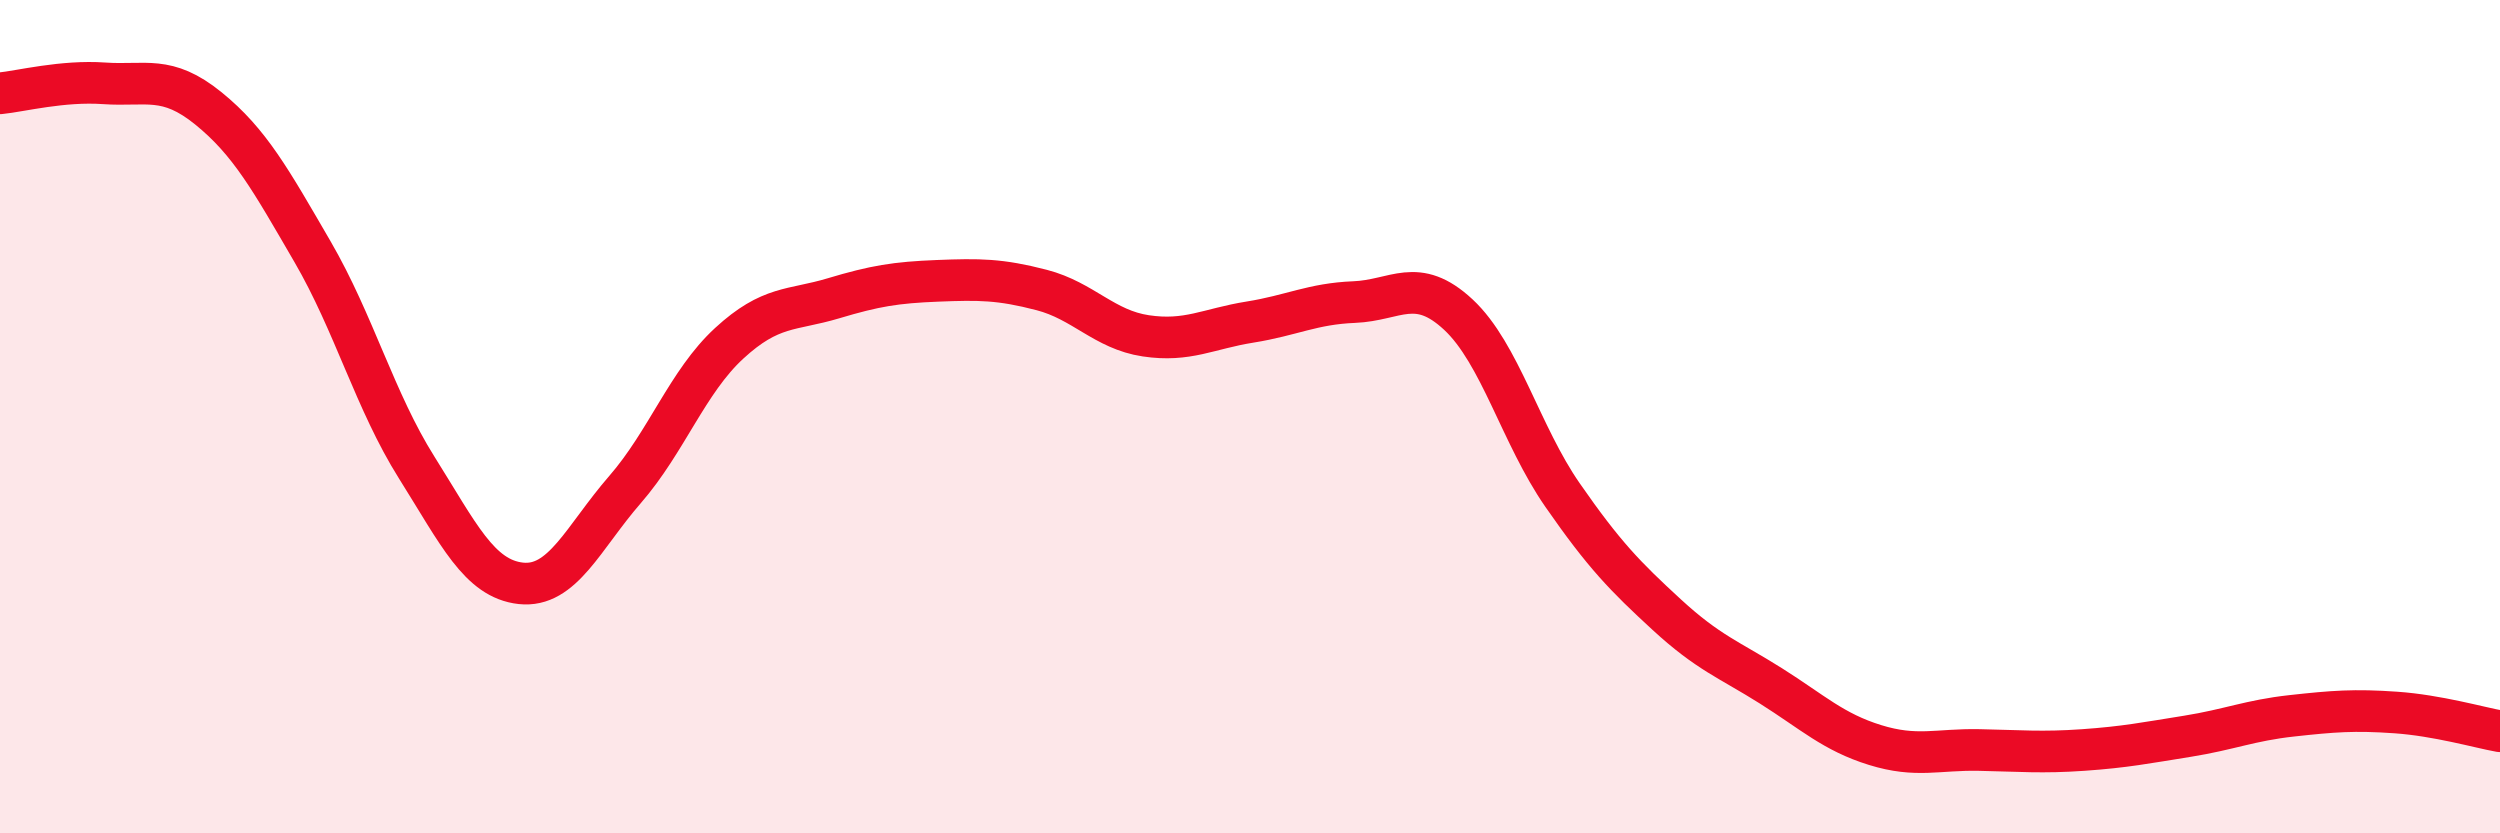
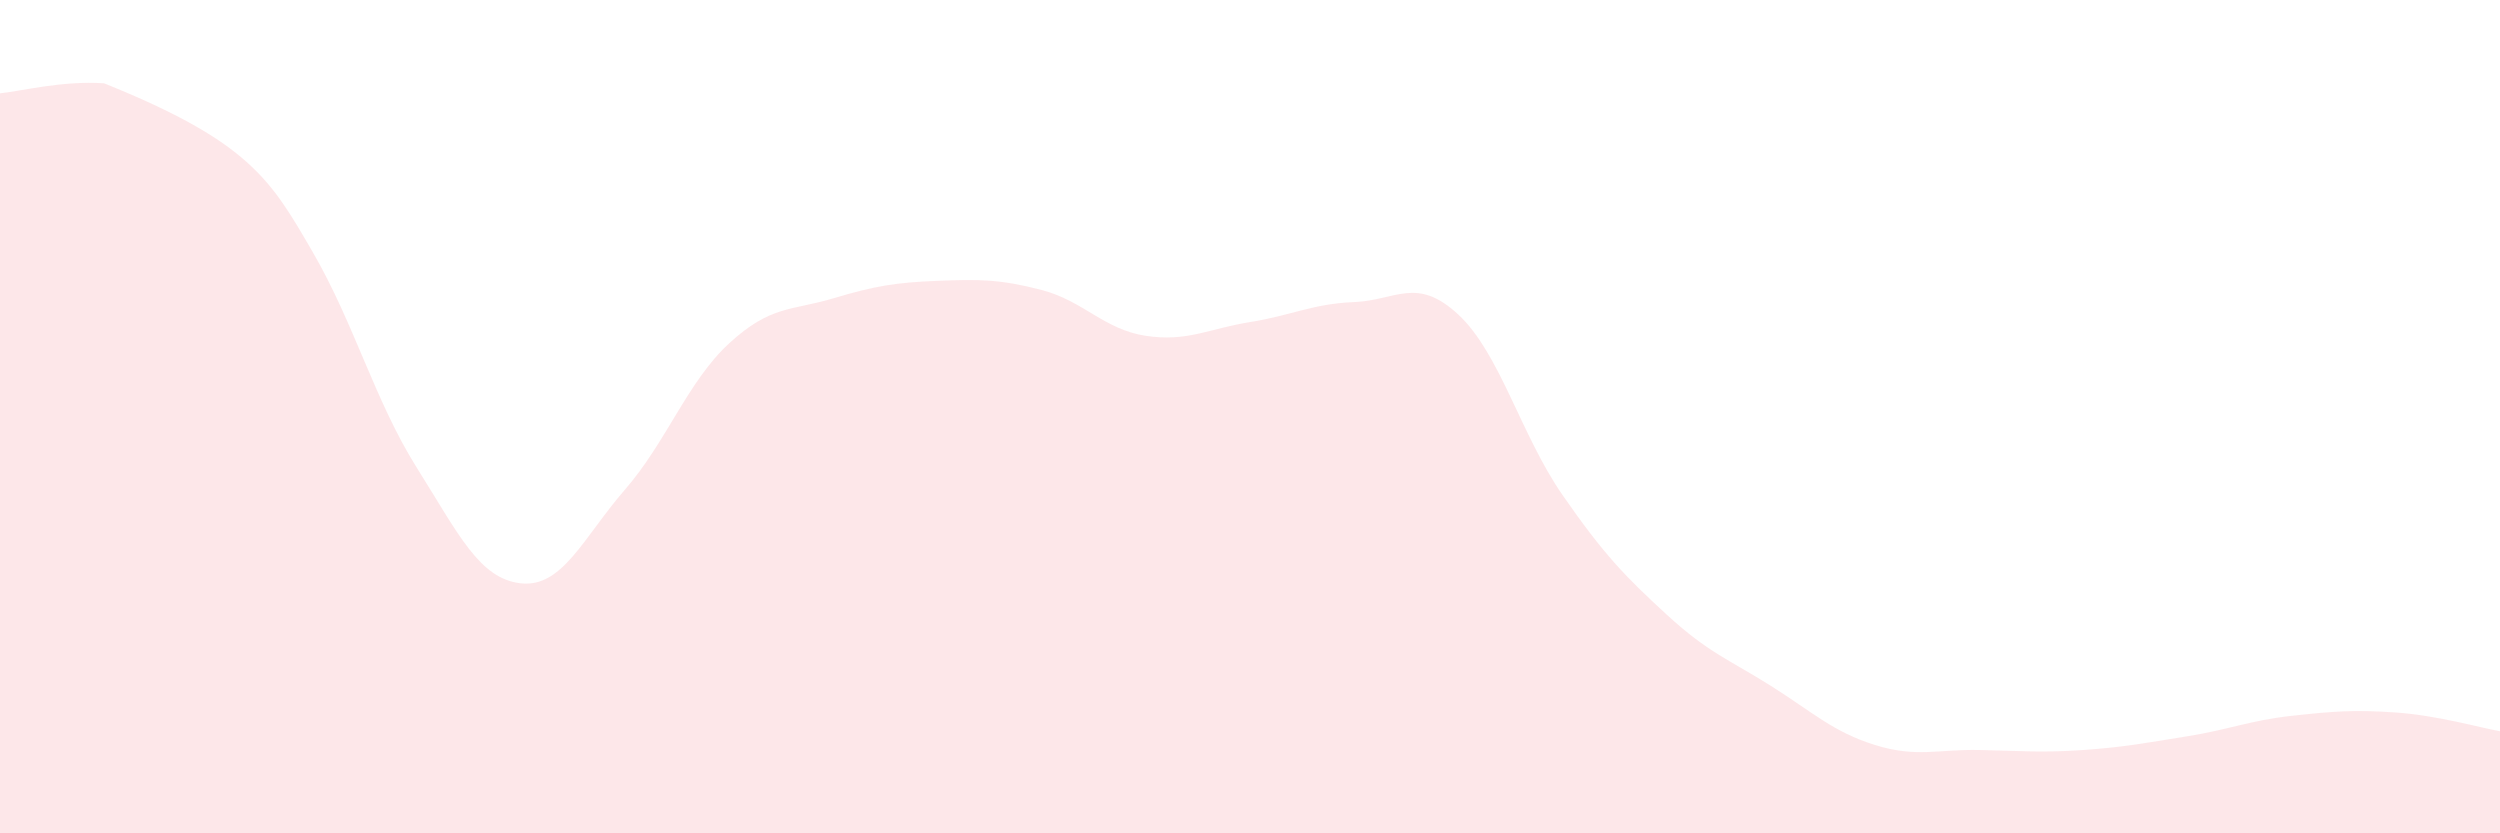
<svg xmlns="http://www.w3.org/2000/svg" width="60" height="20" viewBox="0 0 60 20">
-   <path d="M 0,2.24 C 0.5,2.19 1.5,1.93 2.5,2 C 3.5,2.07 4,1.79 5,2.6 C 6,3.41 6.5,4.32 7.5,6.04 C 8.5,7.76 9,9.63 10,11.22 C 11,12.81 11.5,13.89 12.5,14 C 13.5,14.11 14,12.9 15,11.75 C 16,10.6 16.5,9.16 17.5,8.24 C 18.5,7.32 19,7.46 20,7.16 C 21,6.86 21.5,6.78 22.5,6.74 C 23.5,6.7 24,6.7 25,6.96 C 26,7.22 26.5,7.91 27.5,8.06 C 28.5,8.21 29,7.89 30,7.73 C 31,7.57 31.5,7.29 32.5,7.25 C 33.5,7.21 34,6.62 35,7.55 C 36,8.48 36.5,10.44 37.5,11.88 C 38.5,13.32 39,13.83 40,14.75 C 41,15.67 41.5,15.83 42.5,16.46 C 43.5,17.09 44,17.57 45,17.88 C 46,18.19 46.5,17.98 47.5,18 C 48.5,18.02 49,18.07 50,18 C 51,17.93 51.5,17.83 52.5,17.67 C 53.5,17.51 54,17.29 55,17.18 C 56,17.07 56.5,17.03 57.5,17.1 C 58.5,17.17 59.5,17.46 60,17.55L60 20L0 20Z" fill="#EB0A25" opacity="0.1" stroke-linecap="round" stroke-linejoin="round" />
-   <path d="M 0,2.24 C 0.5,2.19 1.5,1.93 2.5,2 C 3.5,2.07 4,1.79 5,2.6 C 6,3.41 6.5,4.32 7.5,6.04 C 8.5,7.76 9,9.63 10,11.22 C 11,12.81 11.5,13.89 12.5,14 C 13.5,14.11 14,12.9 15,11.75 C 16,10.6 16.5,9.16 17.5,8.24 C 18.5,7.32 19,7.46 20,7.16 C 21,6.86 21.5,6.78 22.5,6.74 C 23.5,6.7 24,6.7 25,6.96 C 26,7.22 26.5,7.91 27.5,8.06 C 28.5,8.21 29,7.89 30,7.73 C 31,7.57 31.5,7.29 32.5,7.25 C 33.5,7.21 34,6.62 35,7.55 C 36,8.48 36.5,10.44 37.5,11.88 C 38.5,13.32 39,13.83 40,14.75 C 41,15.67 41.5,15.83 42.5,16.46 C 43.5,17.09 44,17.57 45,17.88 C 46,18.19 46.5,17.98 47.5,18 C 48.5,18.02 49,18.07 50,18 C 51,17.93 51.5,17.83 52.5,17.67 C 53.5,17.51 54,17.29 55,17.18 C 56,17.07 56.5,17.03 57.5,17.1 C 58.5,17.17 59.5,17.46 60,17.55" stroke="#EB0A25" stroke-width="1" fill="none" stroke-linecap="round" stroke-linejoin="round" />
+   <path d="M 0,2.24 C 0.5,2.19 1.5,1.93 2.5,2 C 6,3.41 6.5,4.32 7.5,6.04 C 8.5,7.76 9,9.63 10,11.22 C 11,12.81 11.5,13.89 12.5,14 C 13.5,14.11 14,12.9 15,11.75 C 16,10.6 16.5,9.16 17.5,8.24 C 18.5,7.32 19,7.46 20,7.16 C 21,6.86 21.5,6.78 22.5,6.74 C 23.5,6.7 24,6.7 25,6.96 C 26,7.22 26.5,7.91 27.5,8.06 C 28.5,8.21 29,7.89 30,7.73 C 31,7.57 31.5,7.29 32.5,7.25 C 33.5,7.21 34,6.62 35,7.55 C 36,8.48 36.5,10.44 37.5,11.88 C 38.5,13.32 39,13.83 40,14.75 C 41,15.67 41.5,15.83 42.5,16.46 C 43.5,17.09 44,17.57 45,17.88 C 46,18.19 46.5,17.98 47.5,18 C 48.5,18.02 49,18.07 50,18 C 51,17.93 51.5,17.83 52.5,17.67 C 53.5,17.51 54,17.29 55,17.18 C 56,17.07 56.5,17.03 57.5,17.1 C 58.5,17.17 59.5,17.46 60,17.55L60 20L0 20Z" fill="#EB0A25" opacity="0.1" stroke-linecap="round" stroke-linejoin="round" />
</svg>